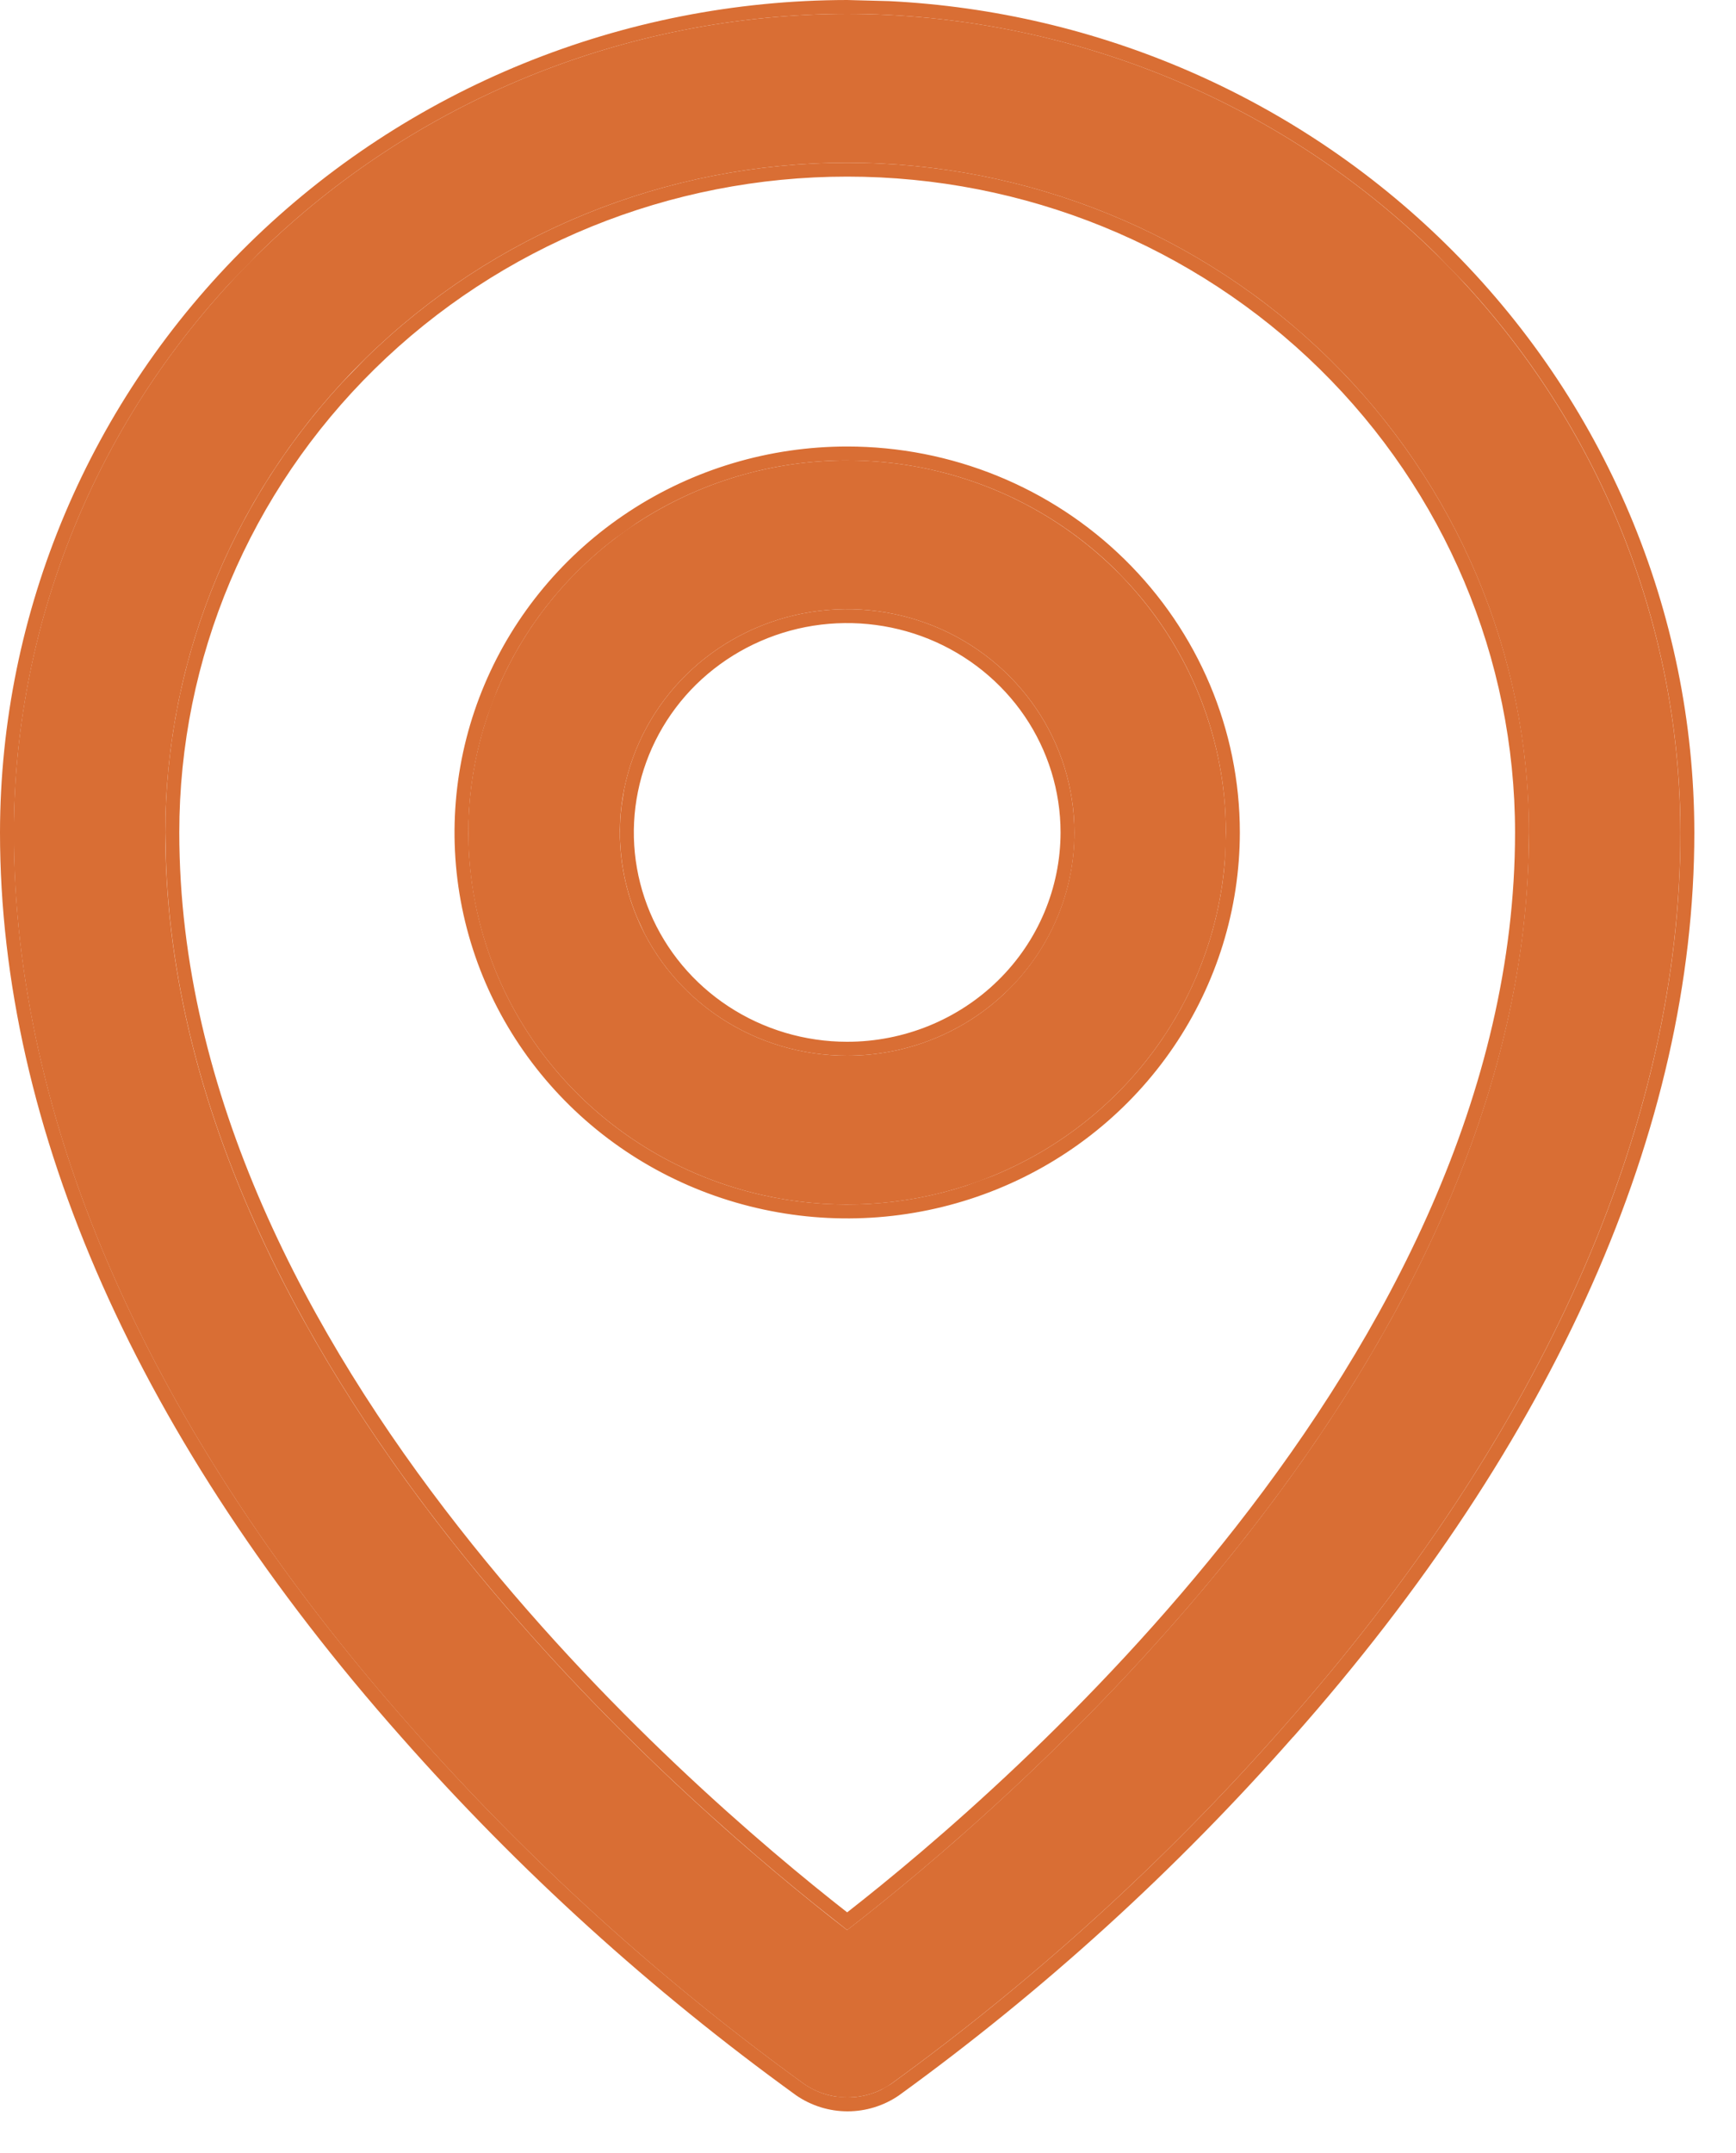
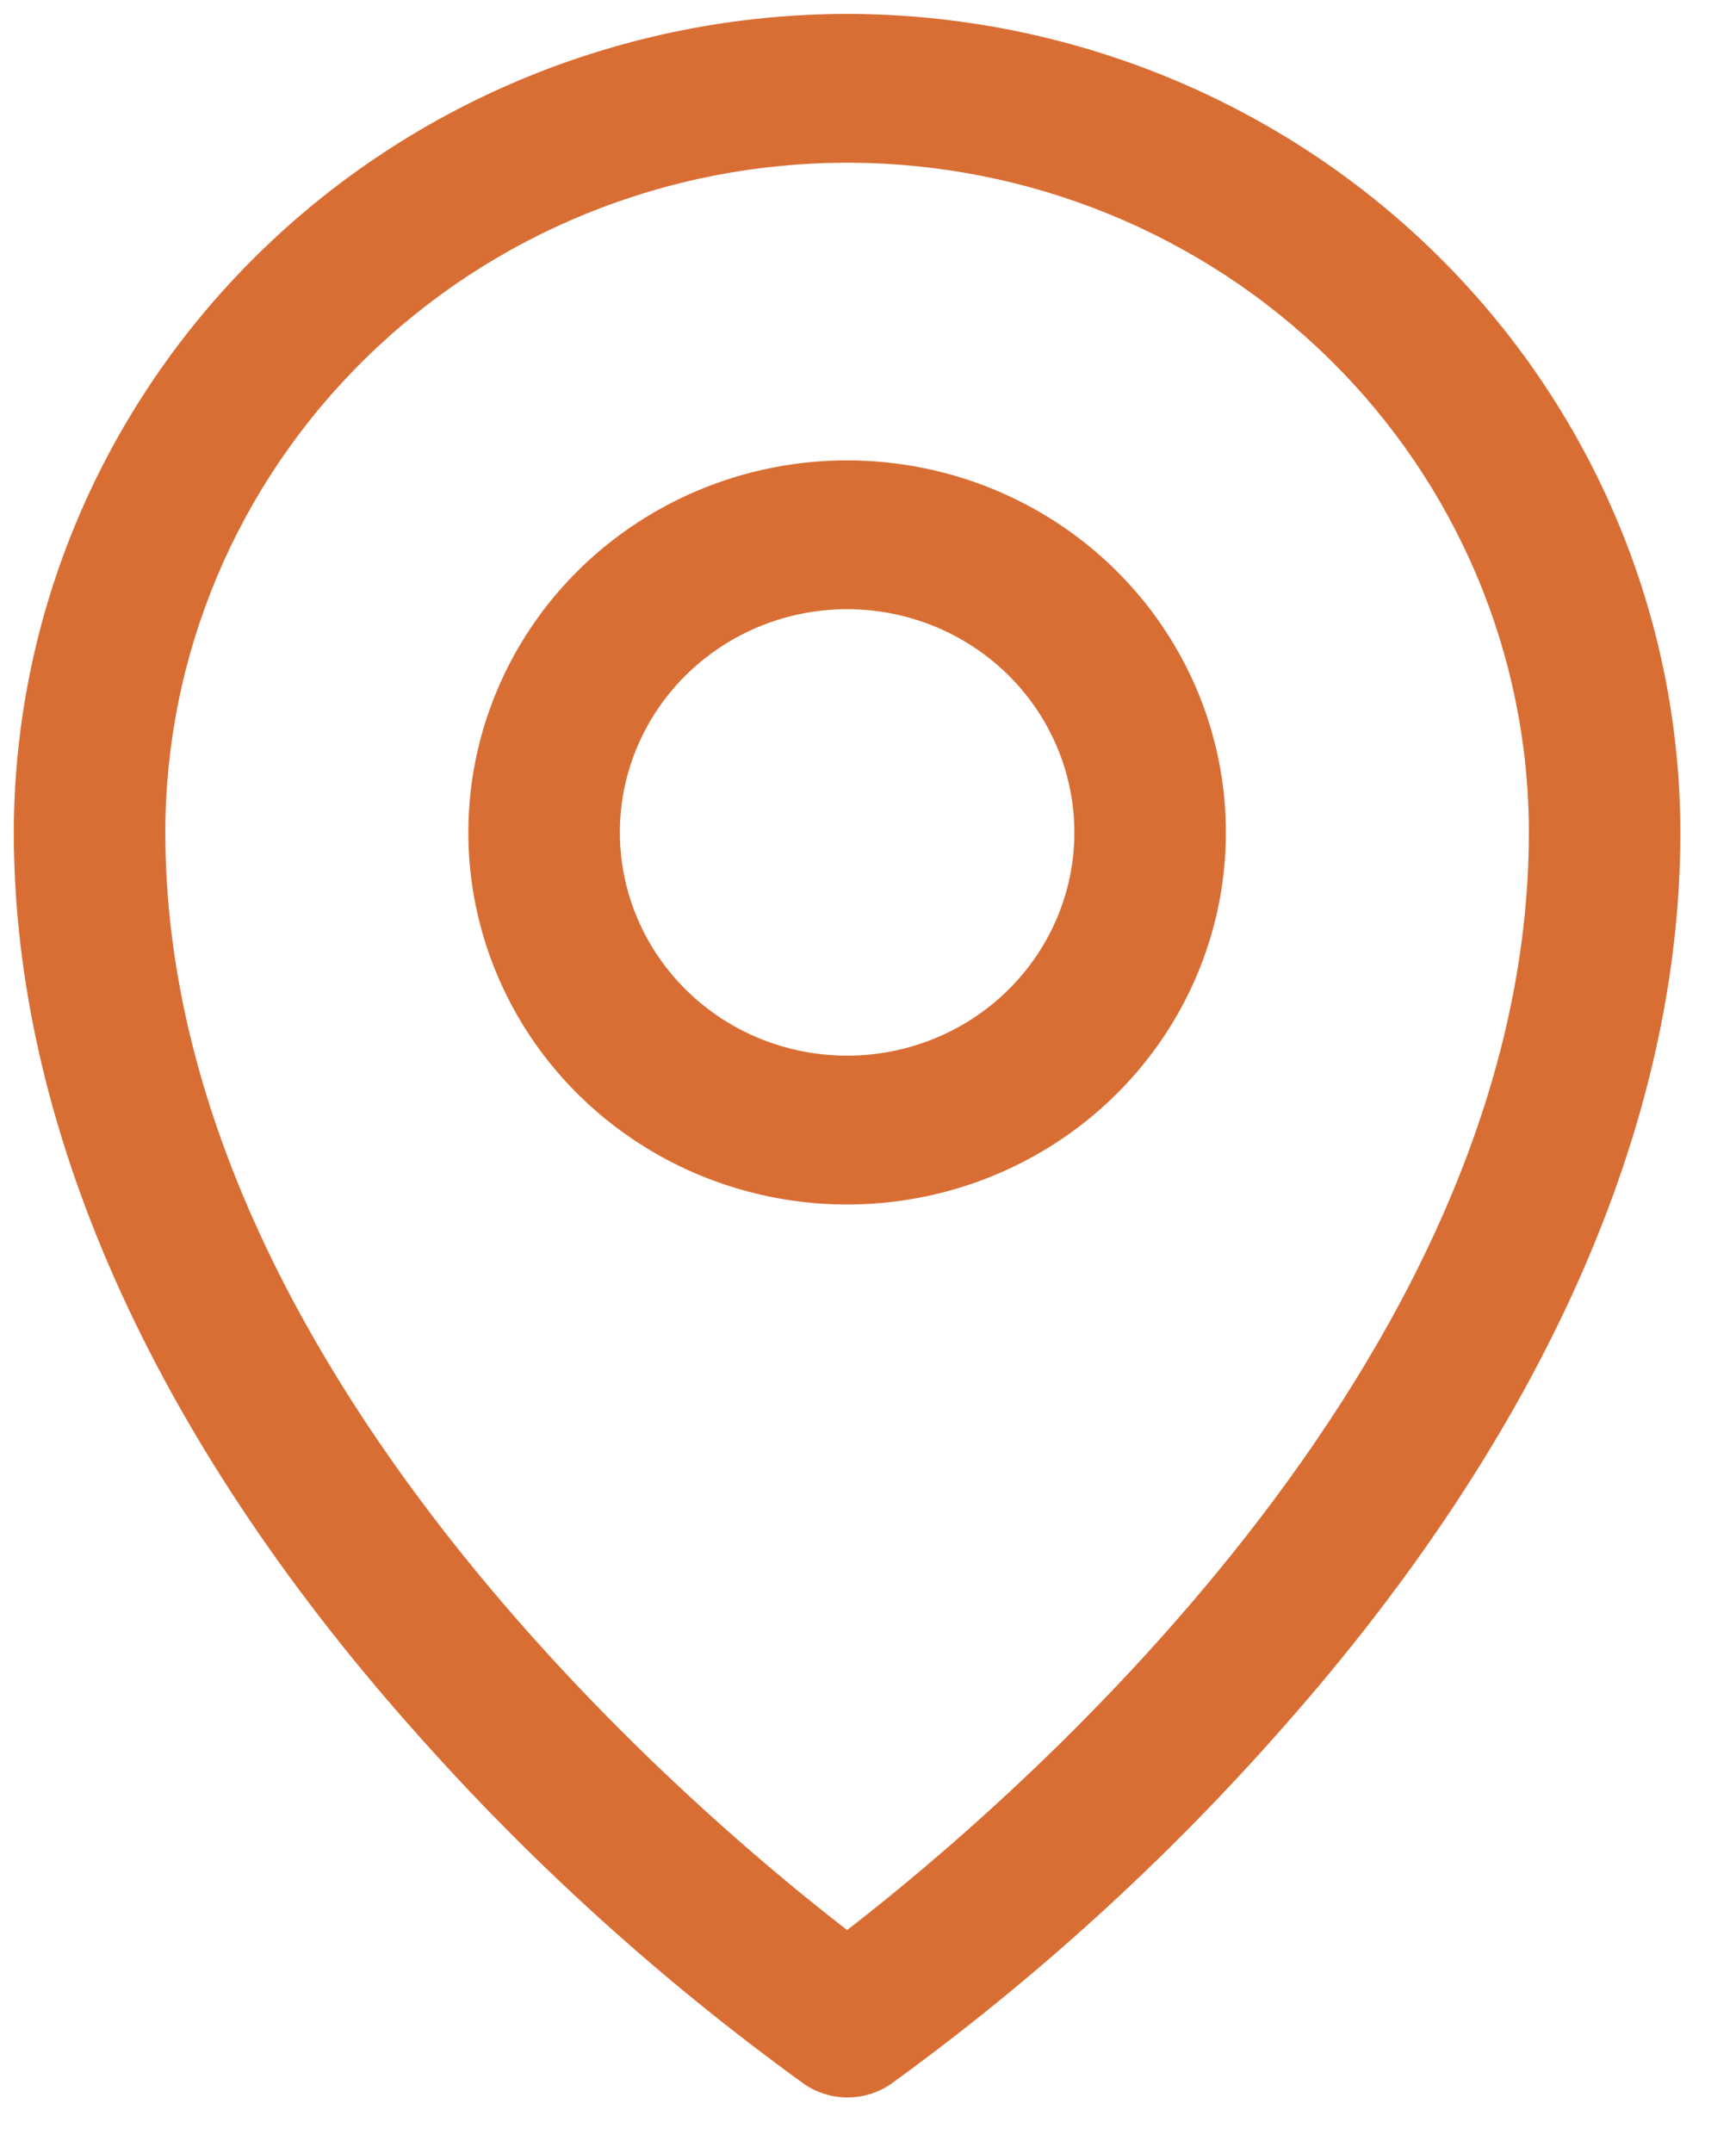
<svg xmlns="http://www.w3.org/2000/svg" width="25" height="31" viewBox="0 0 25 31" fill="none">
  <path d="M12.199 6.629C11.12 6.629 10.066 6.943 9.169 7.532C8.272 8.12 7.573 8.957 7.16 9.936C6.747 10.915 6.639 11.992 6.849 13.031C7.06 14.07 7.579 15.025 8.342 15.774C9.105 16.523 10.077 17.034 11.135 17.24C12.193 17.447 13.29 17.341 14.287 16.935C15.283 16.53 16.135 15.843 16.735 14.962C17.334 14.081 17.654 13.046 17.654 11.986C17.654 10.565 17.079 9.203 16.056 8.198C15.033 7.193 13.646 6.629 12.199 6.629ZM12.199 15.2C11.552 15.2 10.919 15.012 10.381 14.659C9.843 14.305 9.423 13.803 9.176 13.216C8.928 12.629 8.863 11.982 8.989 11.359C9.116 10.735 9.427 10.163 9.885 9.713C10.343 9.264 10.926 8.957 11.561 8.833C12.196 8.709 12.854 8.773 13.452 9.016C14.05 9.26 14.561 9.672 14.92 10.2C15.28 10.729 15.472 11.35 15.472 11.986C15.472 12.838 15.127 13.656 14.513 14.259C13.9 14.862 13.067 15.2 12.199 15.2ZM12.199 0.2C9.018 0.204 5.968 1.447 3.718 3.656C1.468 5.866 0.203 8.861 0.199 11.986C0.199 16.191 2.178 20.649 5.926 24.877C7.611 26.787 9.507 28.508 11.579 30.006C11.762 30.133 11.981 30.2 12.205 30.2C12.429 30.2 12.647 30.133 12.831 30.006C14.899 28.507 16.791 26.787 18.472 24.877C22.215 20.649 24.199 16.191 24.199 11.986C24.196 8.861 22.93 5.866 20.68 3.656C18.431 1.447 15.381 0.204 12.199 0.2ZM12.199 27.79C9.945 26.049 2.381 19.654 2.381 11.986C2.381 9.429 3.415 6.976 5.257 5.167C7.098 3.359 9.595 2.343 12.199 2.343C14.803 2.343 17.3 3.359 19.142 5.167C20.983 6.976 22.017 9.429 22.017 11.986C22.017 19.651 14.453 26.049 12.199 27.79Z" fill="#D96E34" />
-   <path d="M24.2 11.986C24.197 9.057 23.085 6.24 21.092 4.079L20.682 3.656C18.432 1.447 15.381 0.204 12.199 0.2C9.018 0.204 5.968 1.447 3.718 3.656L3.309 4.079C1.316 6.24 0.204 9.057 0.2 11.986L0.206 12.381C0.326 16.47 2.296 20.781 5.928 24.877C7.612 26.788 9.508 28.507 11.58 30.006C11.718 30.101 11.875 30.163 12.039 30.188L12.206 30.2C12.374 30.2 12.538 30.162 12.688 30.09L12.832 30.006C14.9 28.507 16.791 26.787 18.472 24.877C22.098 20.781 24.075 16.47 24.194 12.381L24.2 11.986ZM21.818 11.986C21.818 9.483 20.806 7.082 19.003 5.311C17.199 3.539 14.752 2.543 12.2 2.543C9.648 2.543 7.201 3.539 5.397 5.311C3.594 7.082 2.582 9.483 2.582 11.986C2.582 15.755 4.443 19.228 6.604 21.987C8.686 24.647 11.032 26.622 12.2 27.535C13.369 26.622 15.714 24.646 17.797 21.986C19.957 19.227 21.818 15.754 21.818 11.986ZM17.654 11.986C17.654 10.654 17.15 9.373 16.244 8.391L16.058 8.198C15.099 7.256 13.819 6.701 12.471 6.636L12.199 6.629C11.12 6.629 10.067 6.943 9.17 7.531L8.843 7.764C8.103 8.331 7.522 9.079 7.161 9.936L7.021 10.308C6.726 11.184 6.666 12.122 6.851 13.031C7.061 14.07 7.58 15.025 8.342 15.774C9.105 16.523 10.077 17.034 11.135 17.24C12.061 17.421 13.017 17.362 13.909 17.073L14.287 16.935C15.283 16.53 16.135 15.843 16.735 14.962C17.259 14.191 17.57 13.302 17.64 12.382L17.654 11.986ZM15.273 11.986C15.273 11.391 15.093 10.808 14.756 10.312C14.419 9.817 13.939 9.43 13.377 9.201C12.815 8.973 12.196 8.913 11.6 9.029C11.003 9.146 10.456 9.434 10.026 9.855C9.597 10.277 9.305 10.815 9.187 11.398C9.068 11.982 9.129 12.588 9.361 13.139C9.593 13.689 9.986 14.16 10.491 14.491C10.997 14.823 11.592 15 12.2 15L12.199 15.2C11.552 15.2 10.919 15.012 10.381 14.659C9.91 14.35 9.531 13.927 9.277 13.433L9.177 13.216C8.96 12.702 8.883 12.143 8.952 11.594L8.989 11.359C9.116 10.735 9.427 10.163 9.885 9.713C10.343 9.264 10.926 8.957 11.561 8.833C12.196 8.709 12.854 8.773 13.452 9.016C14.05 9.26 14.561 9.672 14.92 10.2C15.28 10.729 15.472 11.35 15.472 11.986L15.469 12.146C15.429 12.94 15.09 13.694 14.515 14.259L14.396 14.369C13.796 14.903 13.013 15.2 12.199 15.2L12.2 15C13.016 15 13.798 14.682 14.374 14.116C14.95 13.551 15.272 12.784 15.273 11.986ZM17.855 11.986C17.854 13.086 17.522 14.161 16.9 15.075C16.279 15.989 15.396 16.701 14.363 17.121C13.331 17.541 12.194 17.651 11.098 17.436C10.002 17.222 8.994 16.694 8.203 15.917C7.412 15.14 6.873 14.15 6.654 13.071C6.436 11.993 6.548 10.874 6.977 9.858C7.405 8.843 8.131 7.974 9.061 7.364C9.99 6.754 11.083 6.429 12.2 6.429C13.699 6.429 15.137 7.014 16.197 8.056C17.258 9.098 17.855 10.511 17.855 11.986ZM22.013 12.345C21.783 19.85 14.419 26.076 12.2 27.79L11.719 27.409C9.075 25.28 2.603 19.376 2.388 12.345L2.381 11.986C2.381 9.588 3.291 7.283 4.922 5.514L5.258 5.167C7.099 3.359 9.596 2.343 12.2 2.343C14.804 2.343 17.3 3.359 19.142 5.167C20.983 6.976 22.019 9.429 22.019 11.986L22.013 12.345ZM24.4 11.986C24.4 16.255 22.387 20.758 18.623 25.01L18.622 25.009C16.931 26.93 15.029 28.66 12.949 30.168L12.945 30.171C12.728 30.32 12.47 30.4 12.206 30.4C11.942 30.4 11.684 30.32 11.467 30.171L11.463 30.168C9.379 28.661 7.472 26.93 5.777 25.009C2.008 20.757 9.44833e-05 16.255 0 11.986C0.004 8.808 1.292 5.76 3.579 3.514C5.866 1.267 8.967 0.004 12.2 0L12.805 0.016C15.818 0.166 18.677 1.407 20.821 3.514C23.109 5.76 24.397 8.808 24.4 11.986Z" fill="#D96E34" />
</svg>